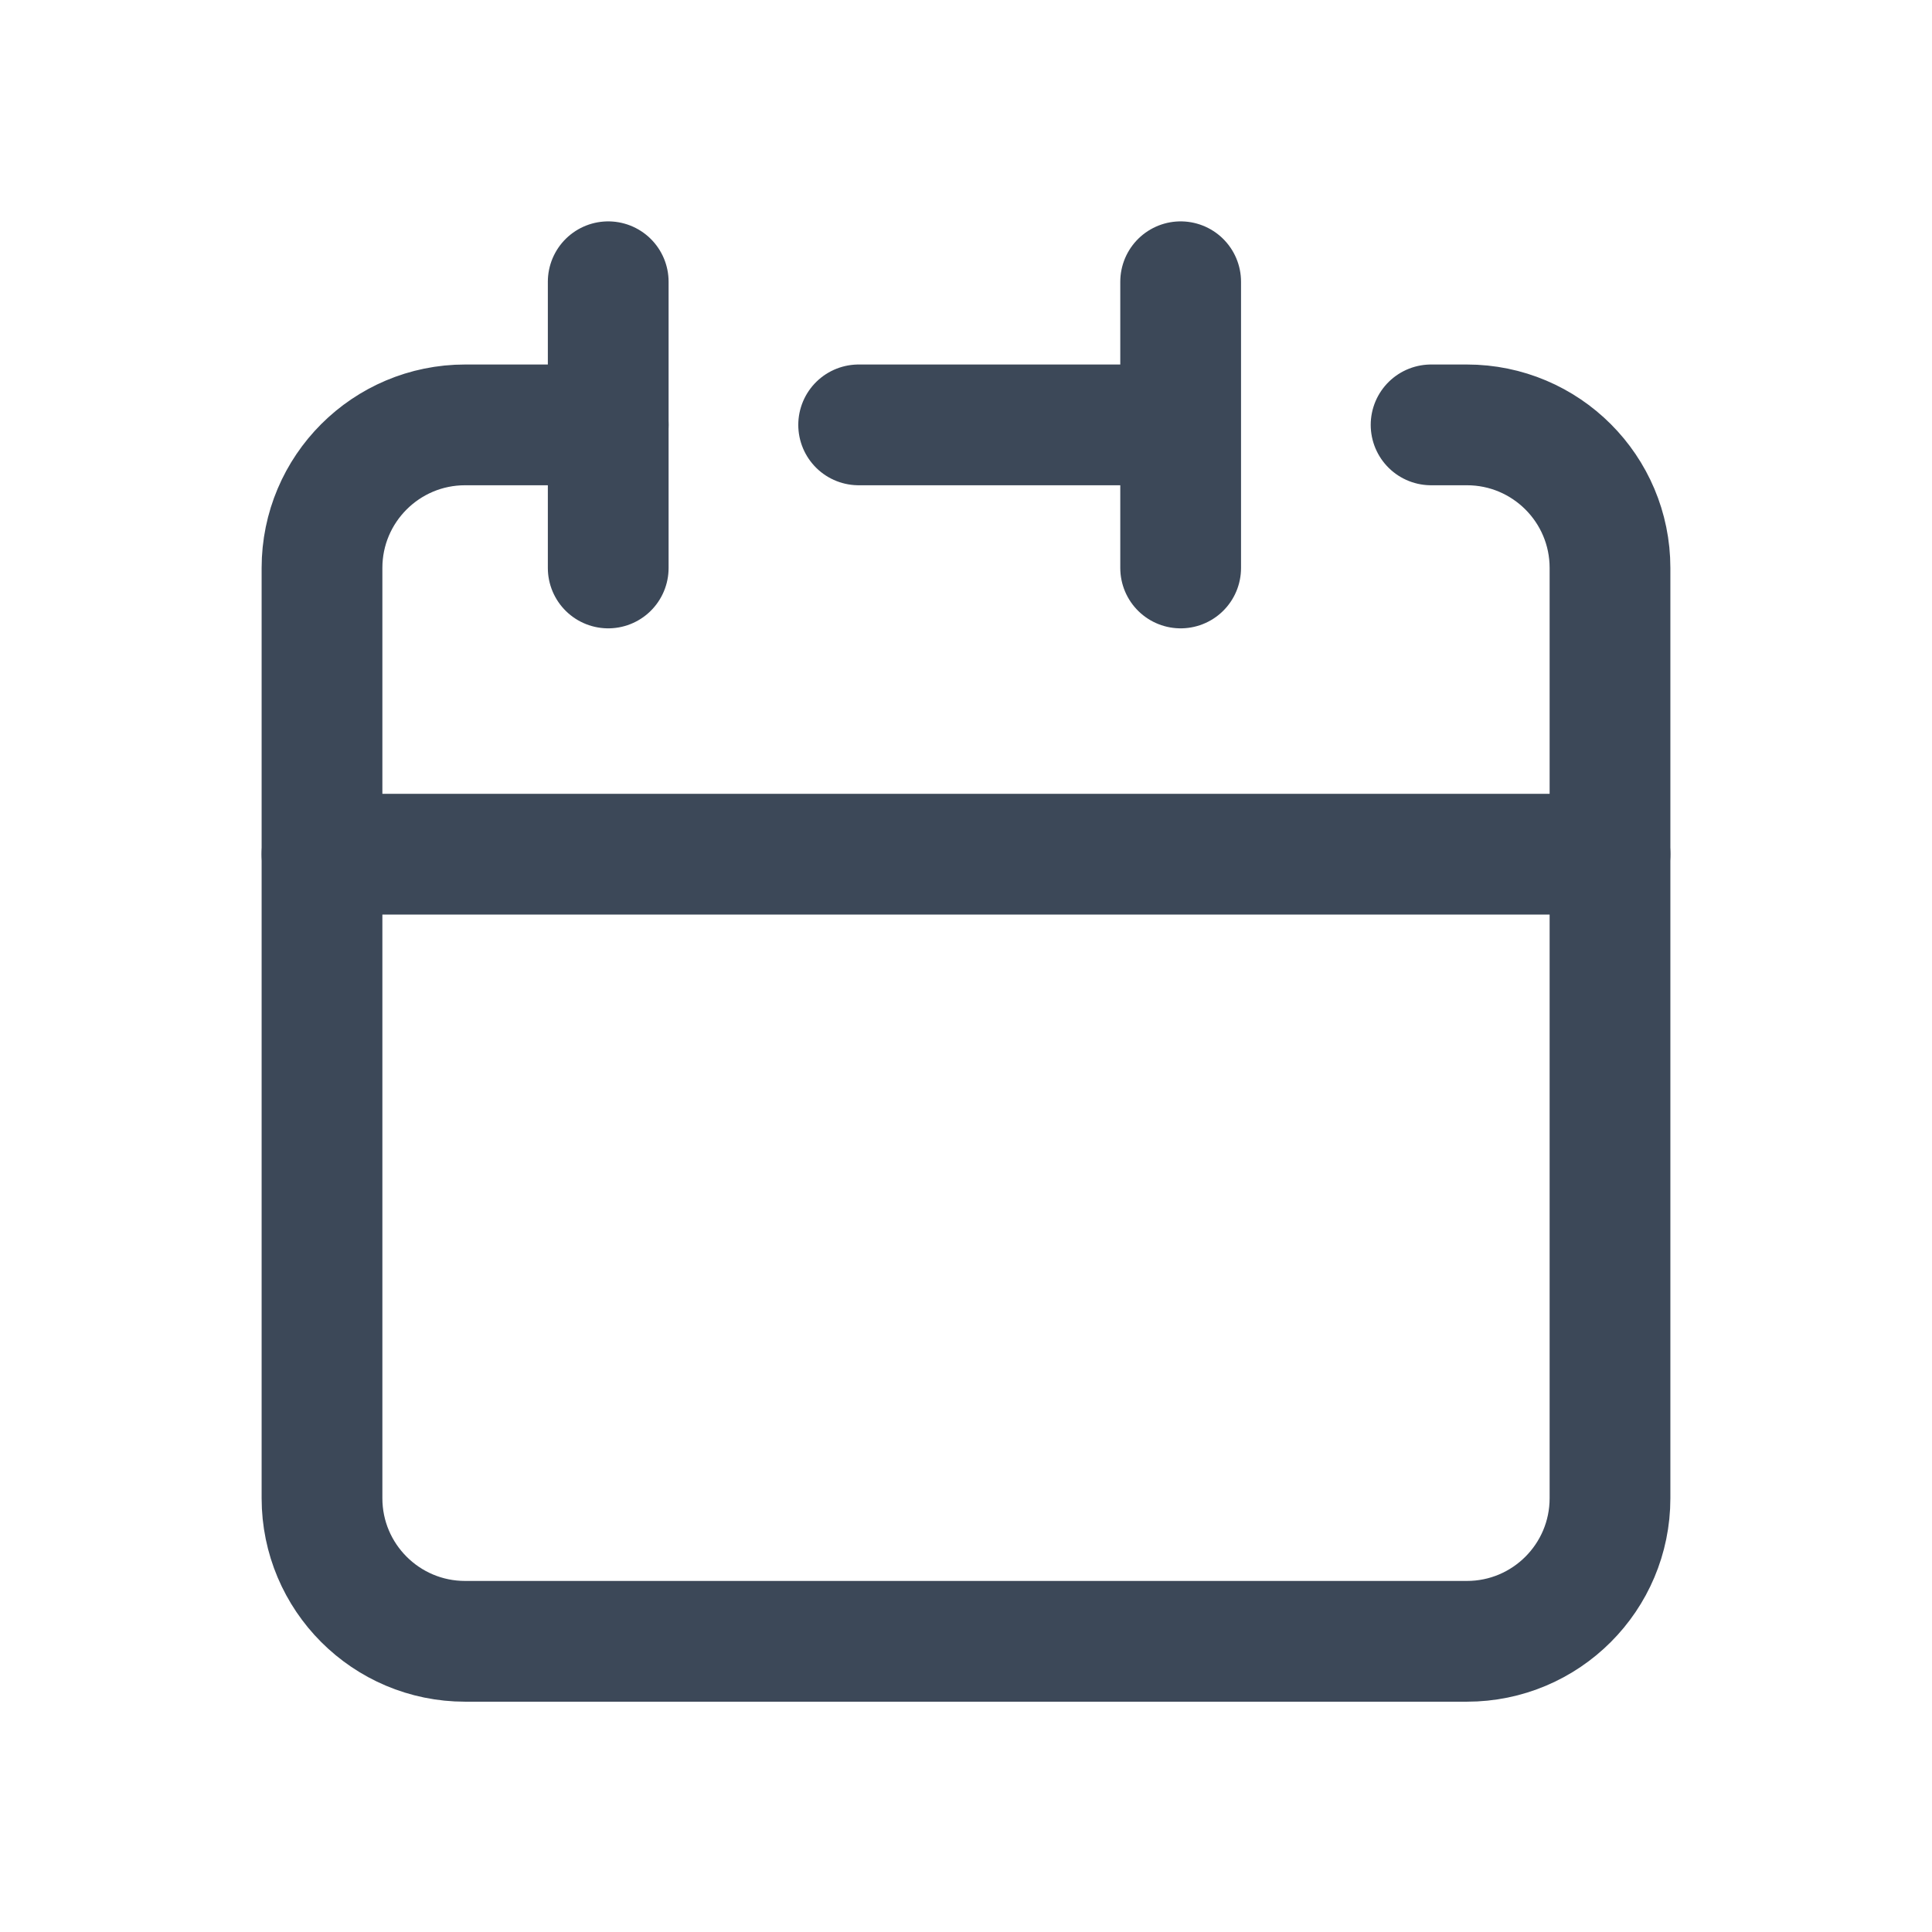
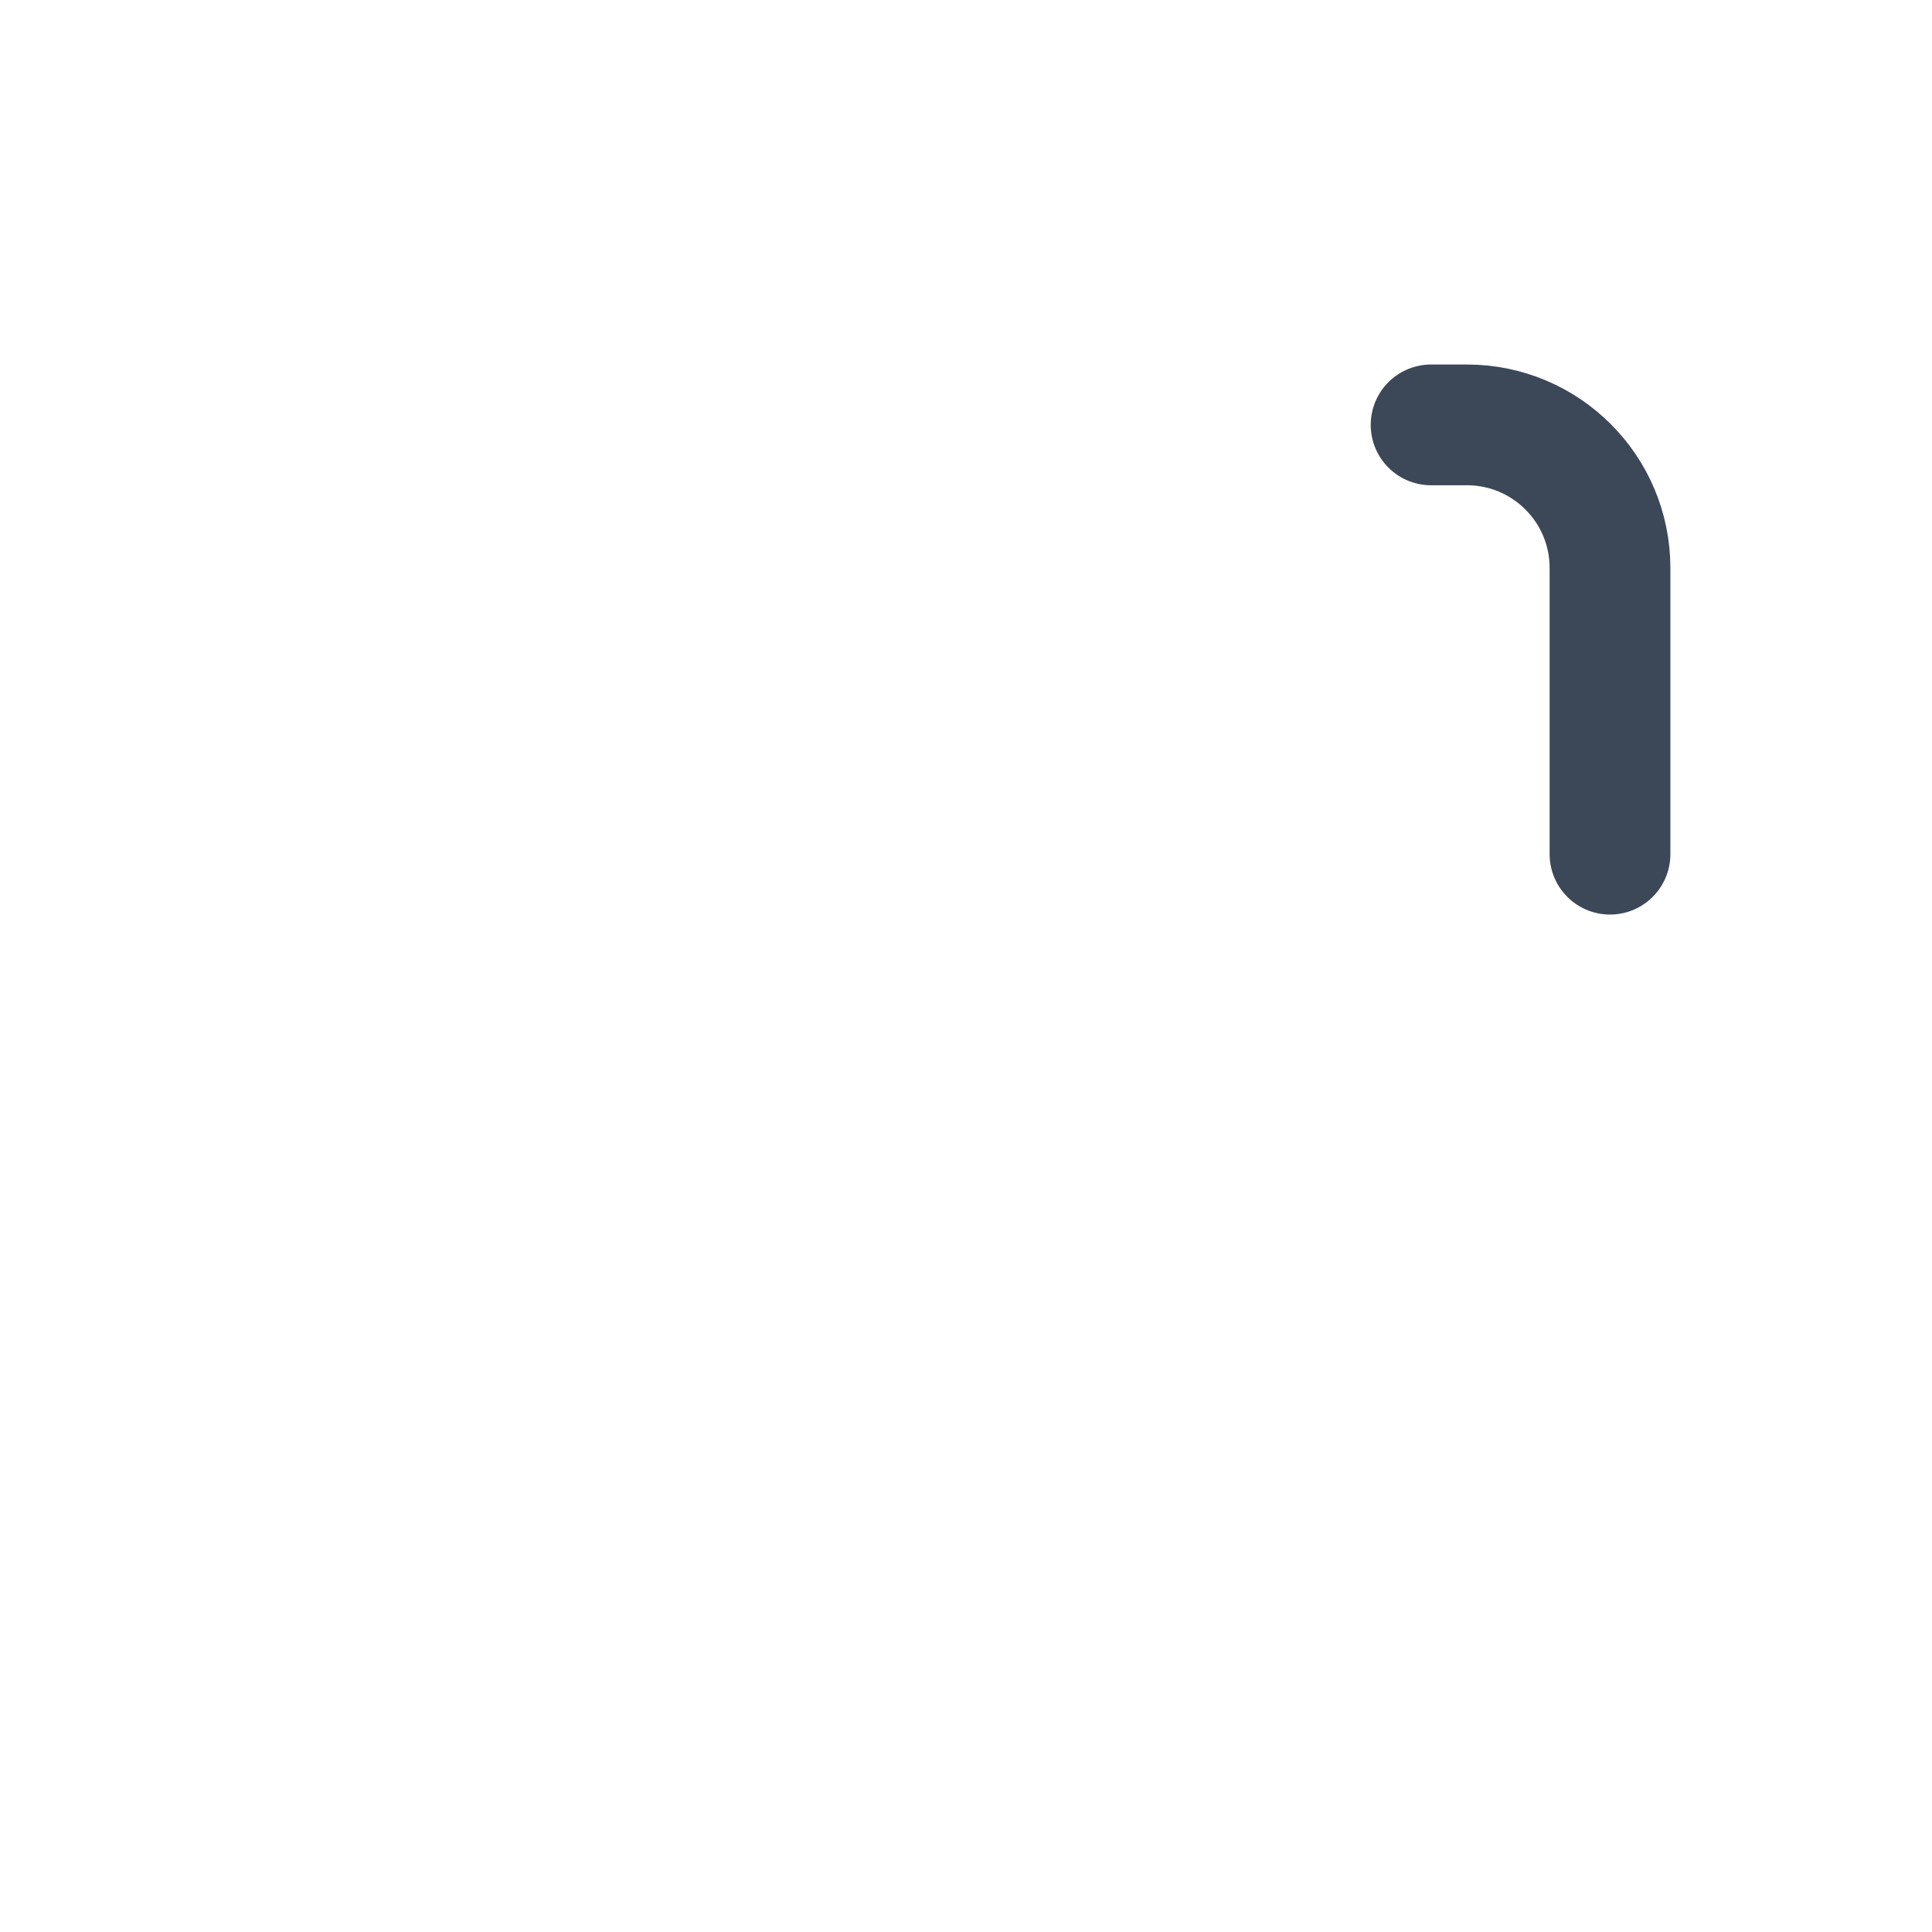
<svg xmlns="http://www.w3.org/2000/svg" width="48" height="48" viewBox="0 0 48 48" fill="none">
-   <rect width="48" height="48" fill="white" />
-   <path d="M29.333 10.556V7M29.333 10.556V14.111M29.333 10.556H21.333M8 21.222V37.222C8 39.186 9.592 40.778 11.556 40.778H36.444C38.408 40.778 40 39.186 40 37.222V21.222H8Z" stroke="#3C4858" stroke-width="3" stroke-linecap="round" stroke-linejoin="round" />
-   <path d="M8 21.222V14.111C8 12.147 9.592 10.556 11.556 10.556H15.111" stroke="#3C4858" stroke-width="3" stroke-linecap="round" stroke-linejoin="round" />
-   <path d="M15.111 7V14.111" stroke="#3C4858" stroke-width="3" stroke-linecap="round" stroke-linejoin="round" />
  <path d="M40 21.222V14.111C40 12.147 38.408 10.556 36.444 10.556H35.555" stroke="#3C4858" stroke-width="3" stroke-linecap="round" stroke-linejoin="round" />
</svg>